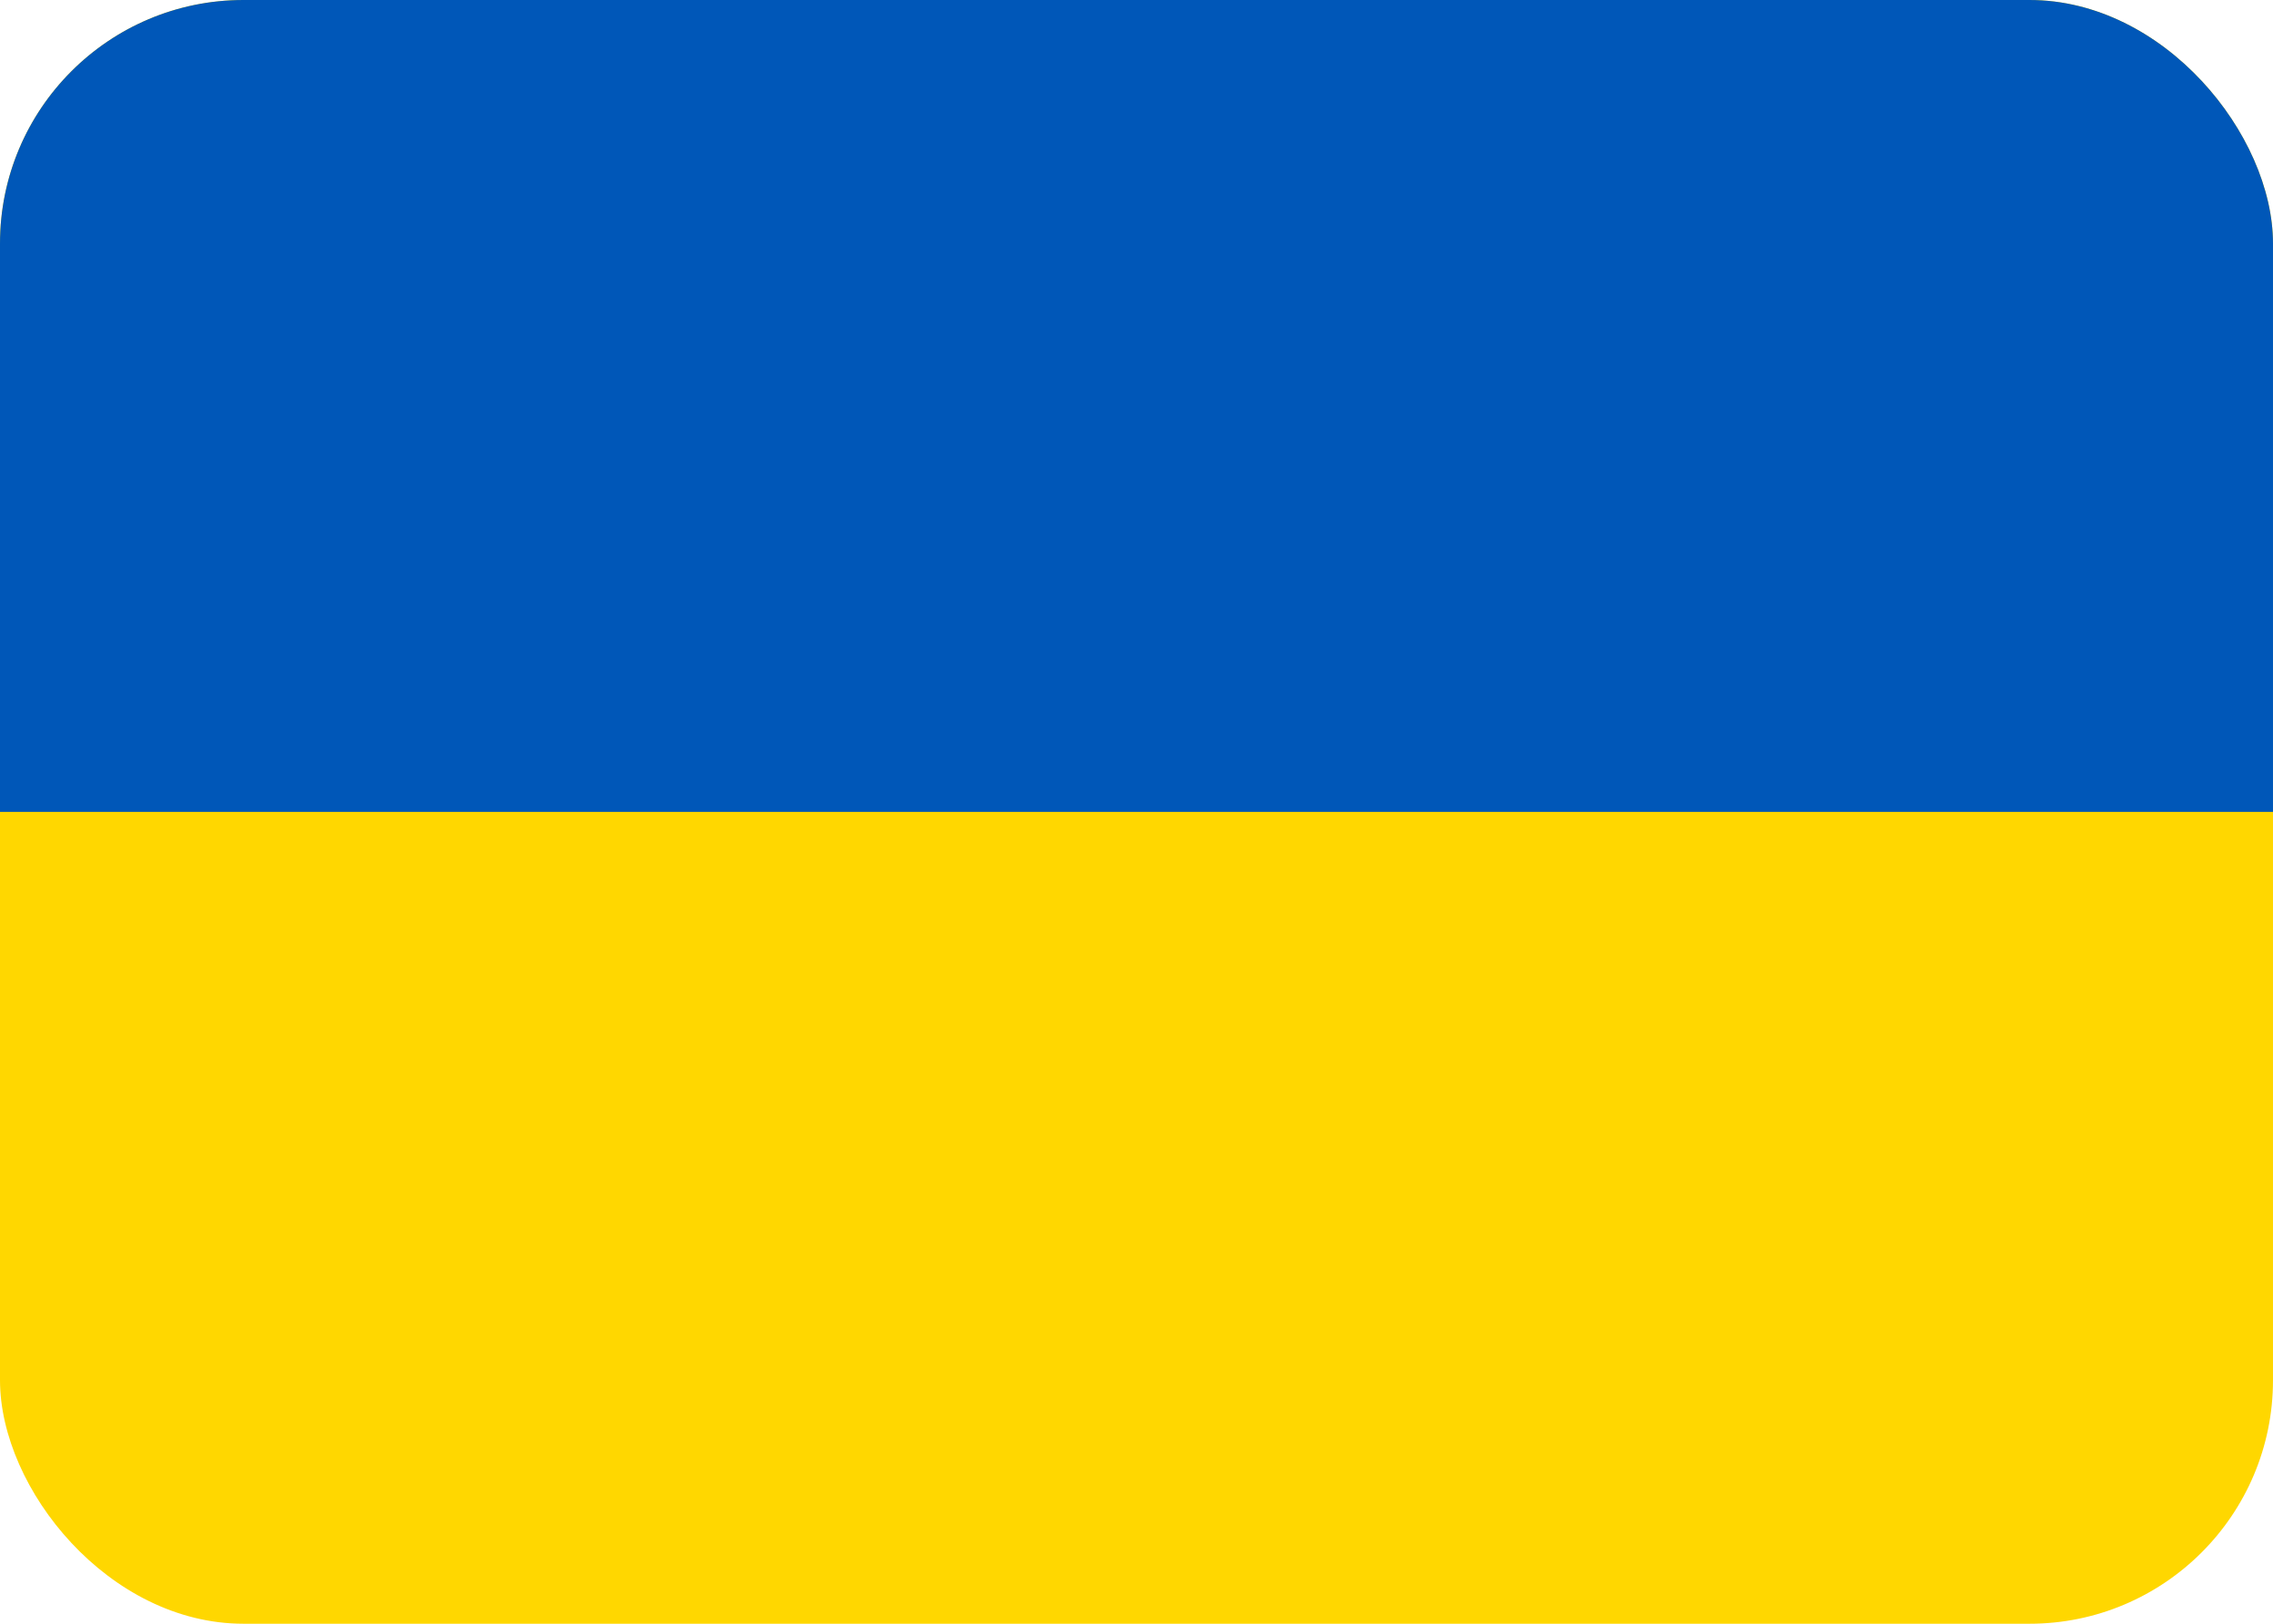
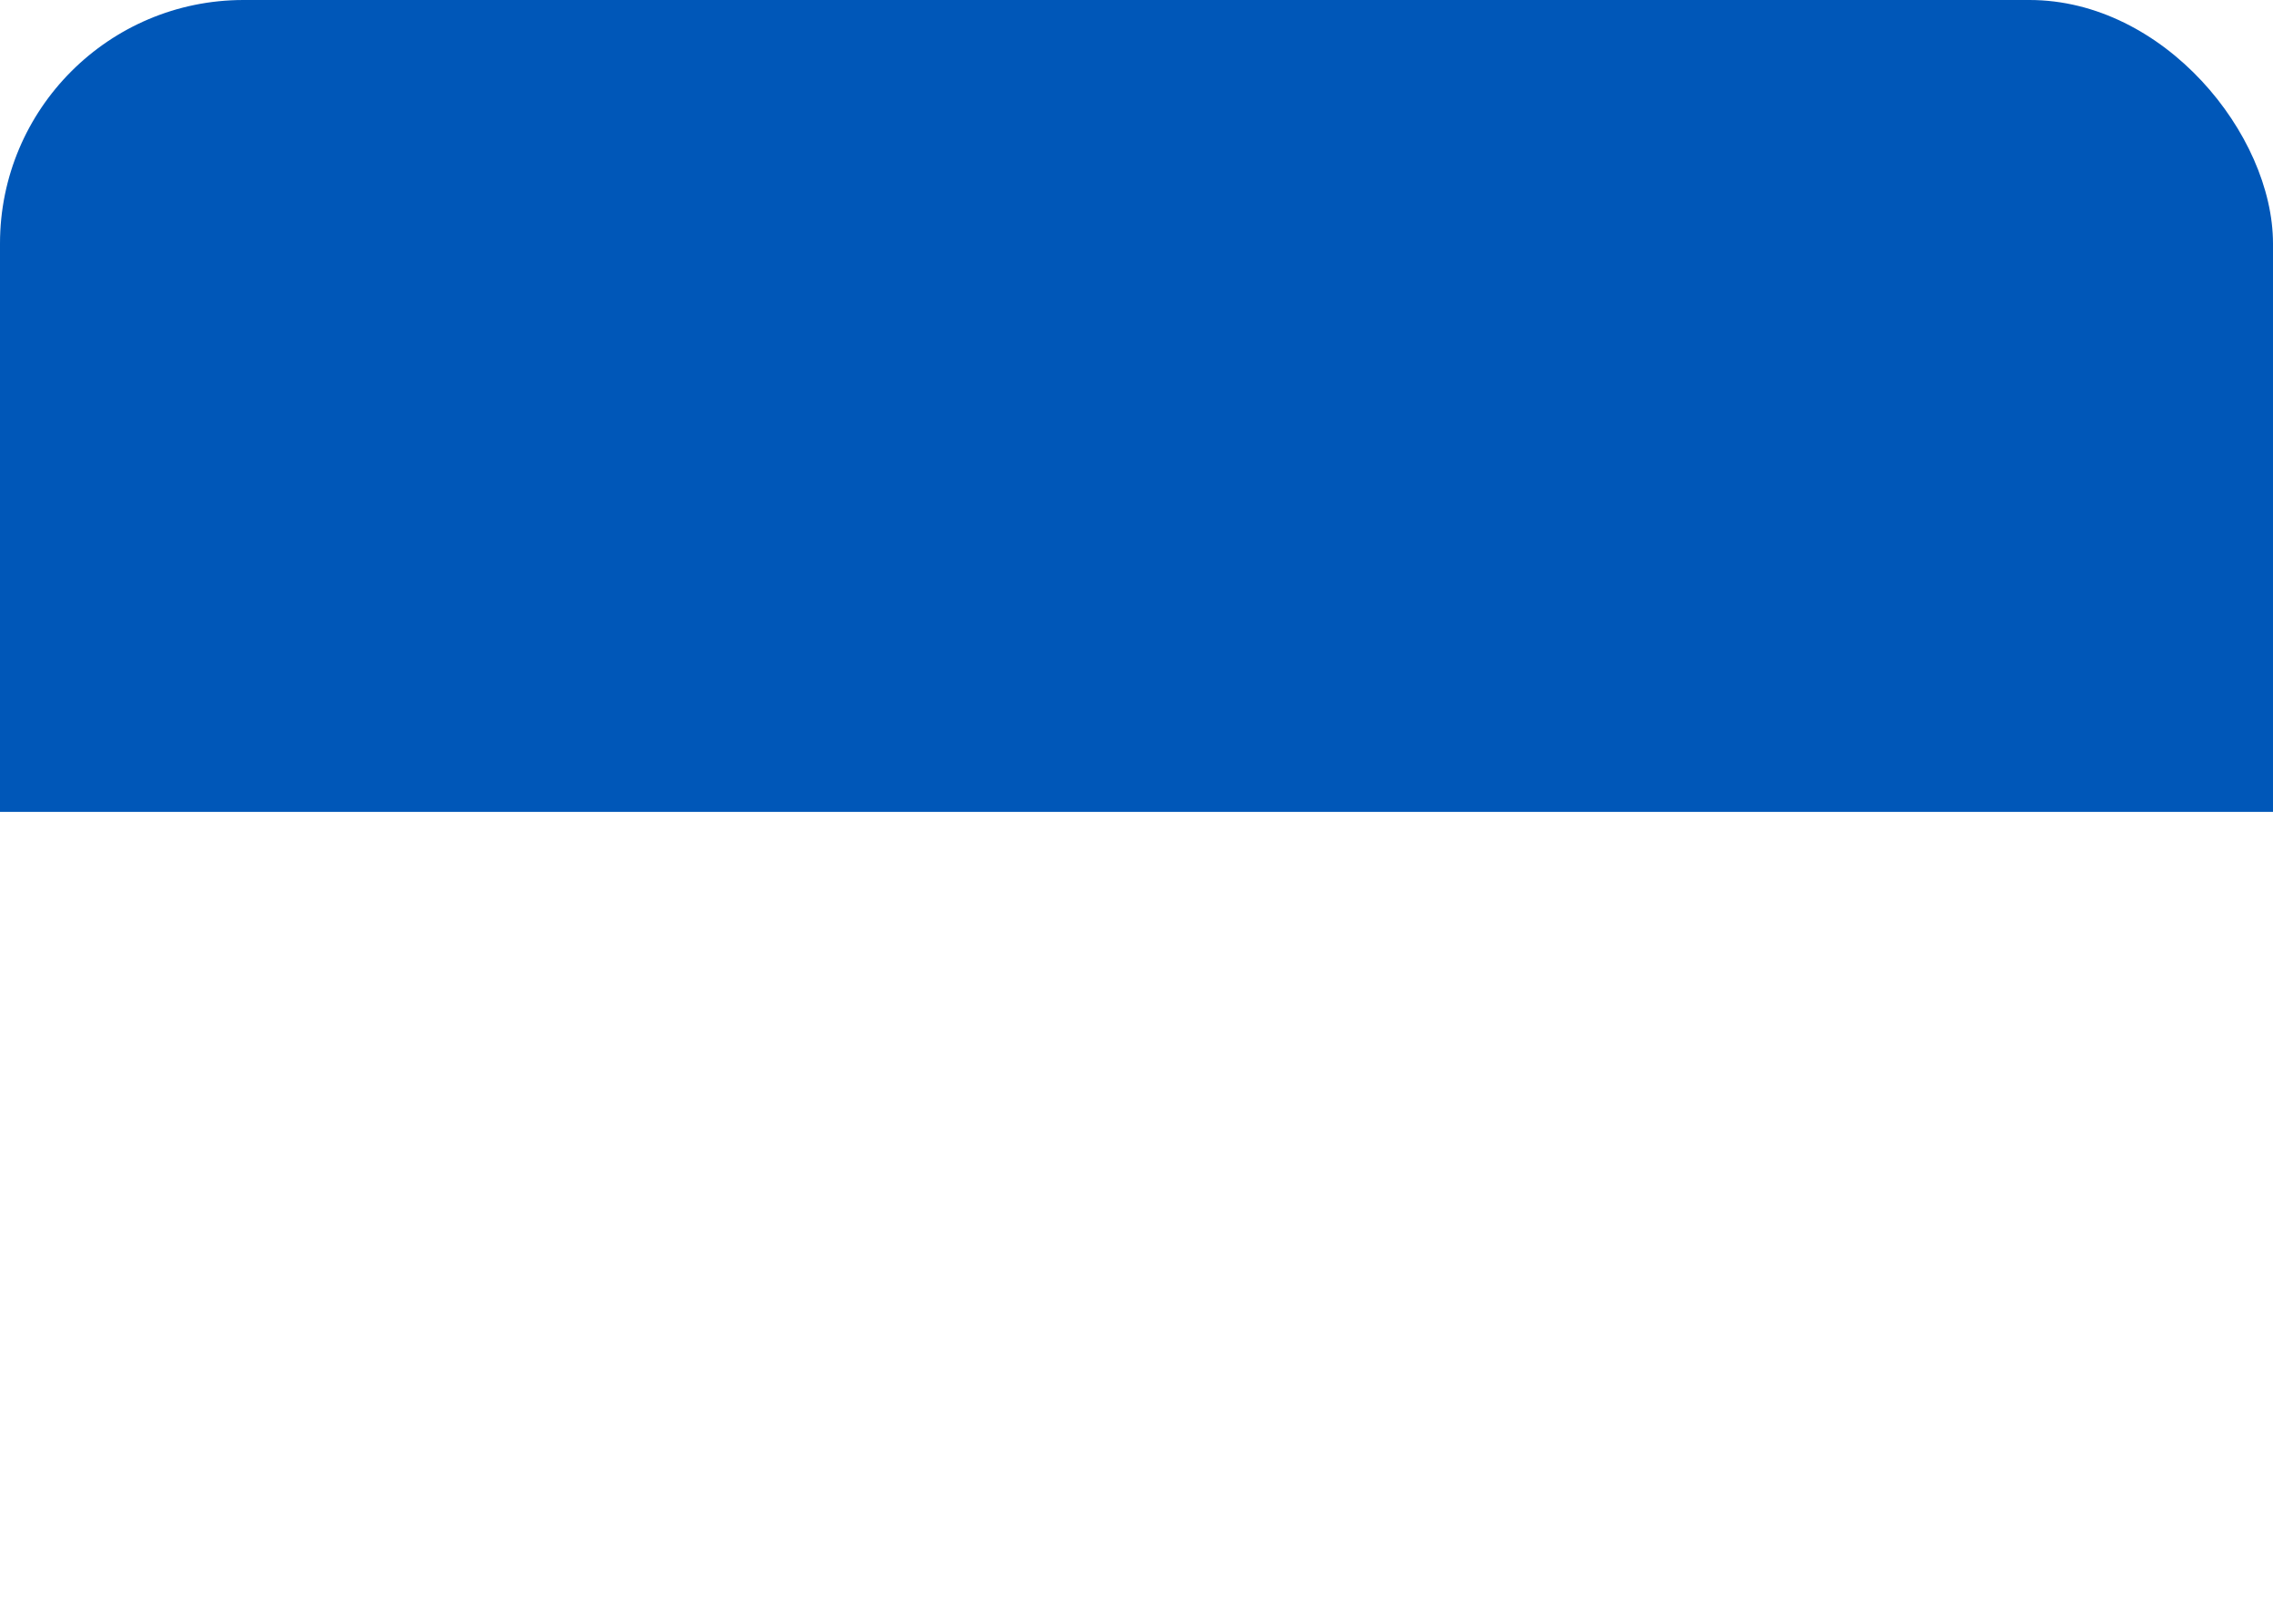
<svg xmlns="http://www.w3.org/2000/svg" width="28" height="20" viewBox="0 0 28 20" fill="none">
  <g clip-path="url(#clip0_22_861)">
-     <path fill-rule="evenodd" clip-rule="evenodd" d="M0 0H28V20H0V0Z" fill="#FFD700" />
    <path fill-rule="evenodd" clip-rule="evenodd" d="M0 0H28V10H0V0Z" fill="#0057B8" />
  </g>
  <defs>
    <clipPath id="clip0_22_861">
      <rect width="28" height="20" rx="3" fill="white" />
    </clipPath>
  </defs>
</svg>